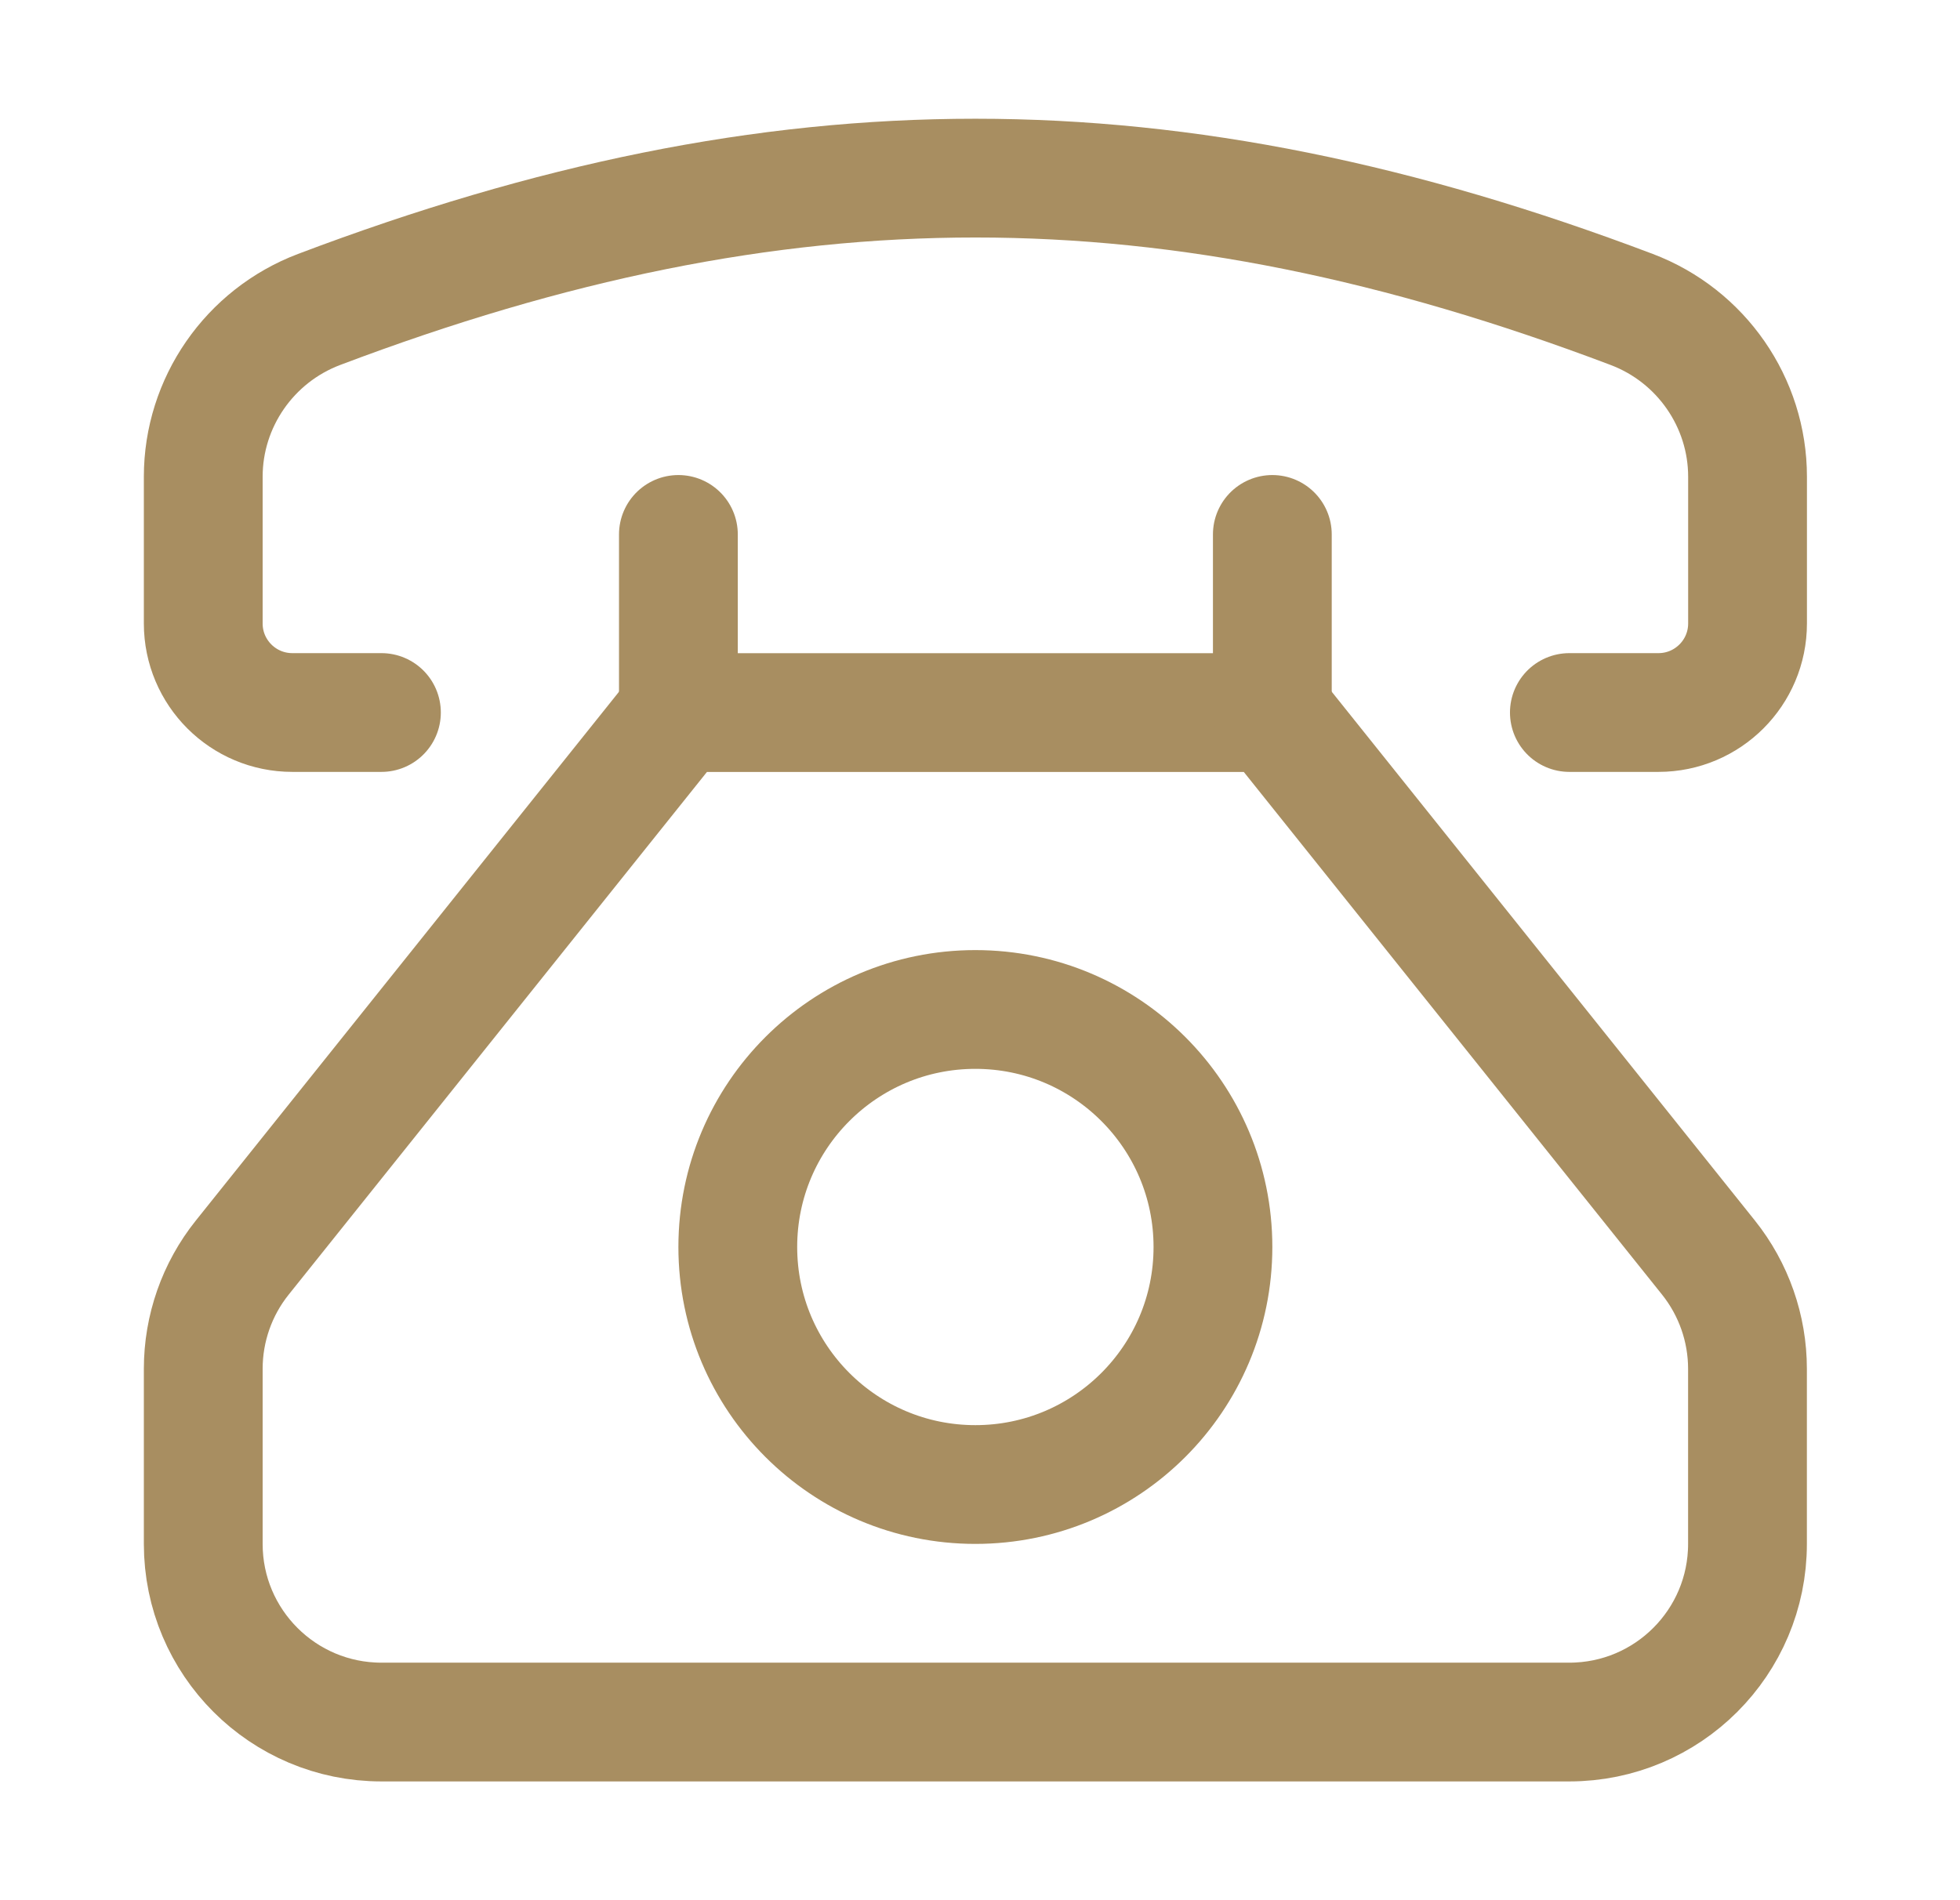
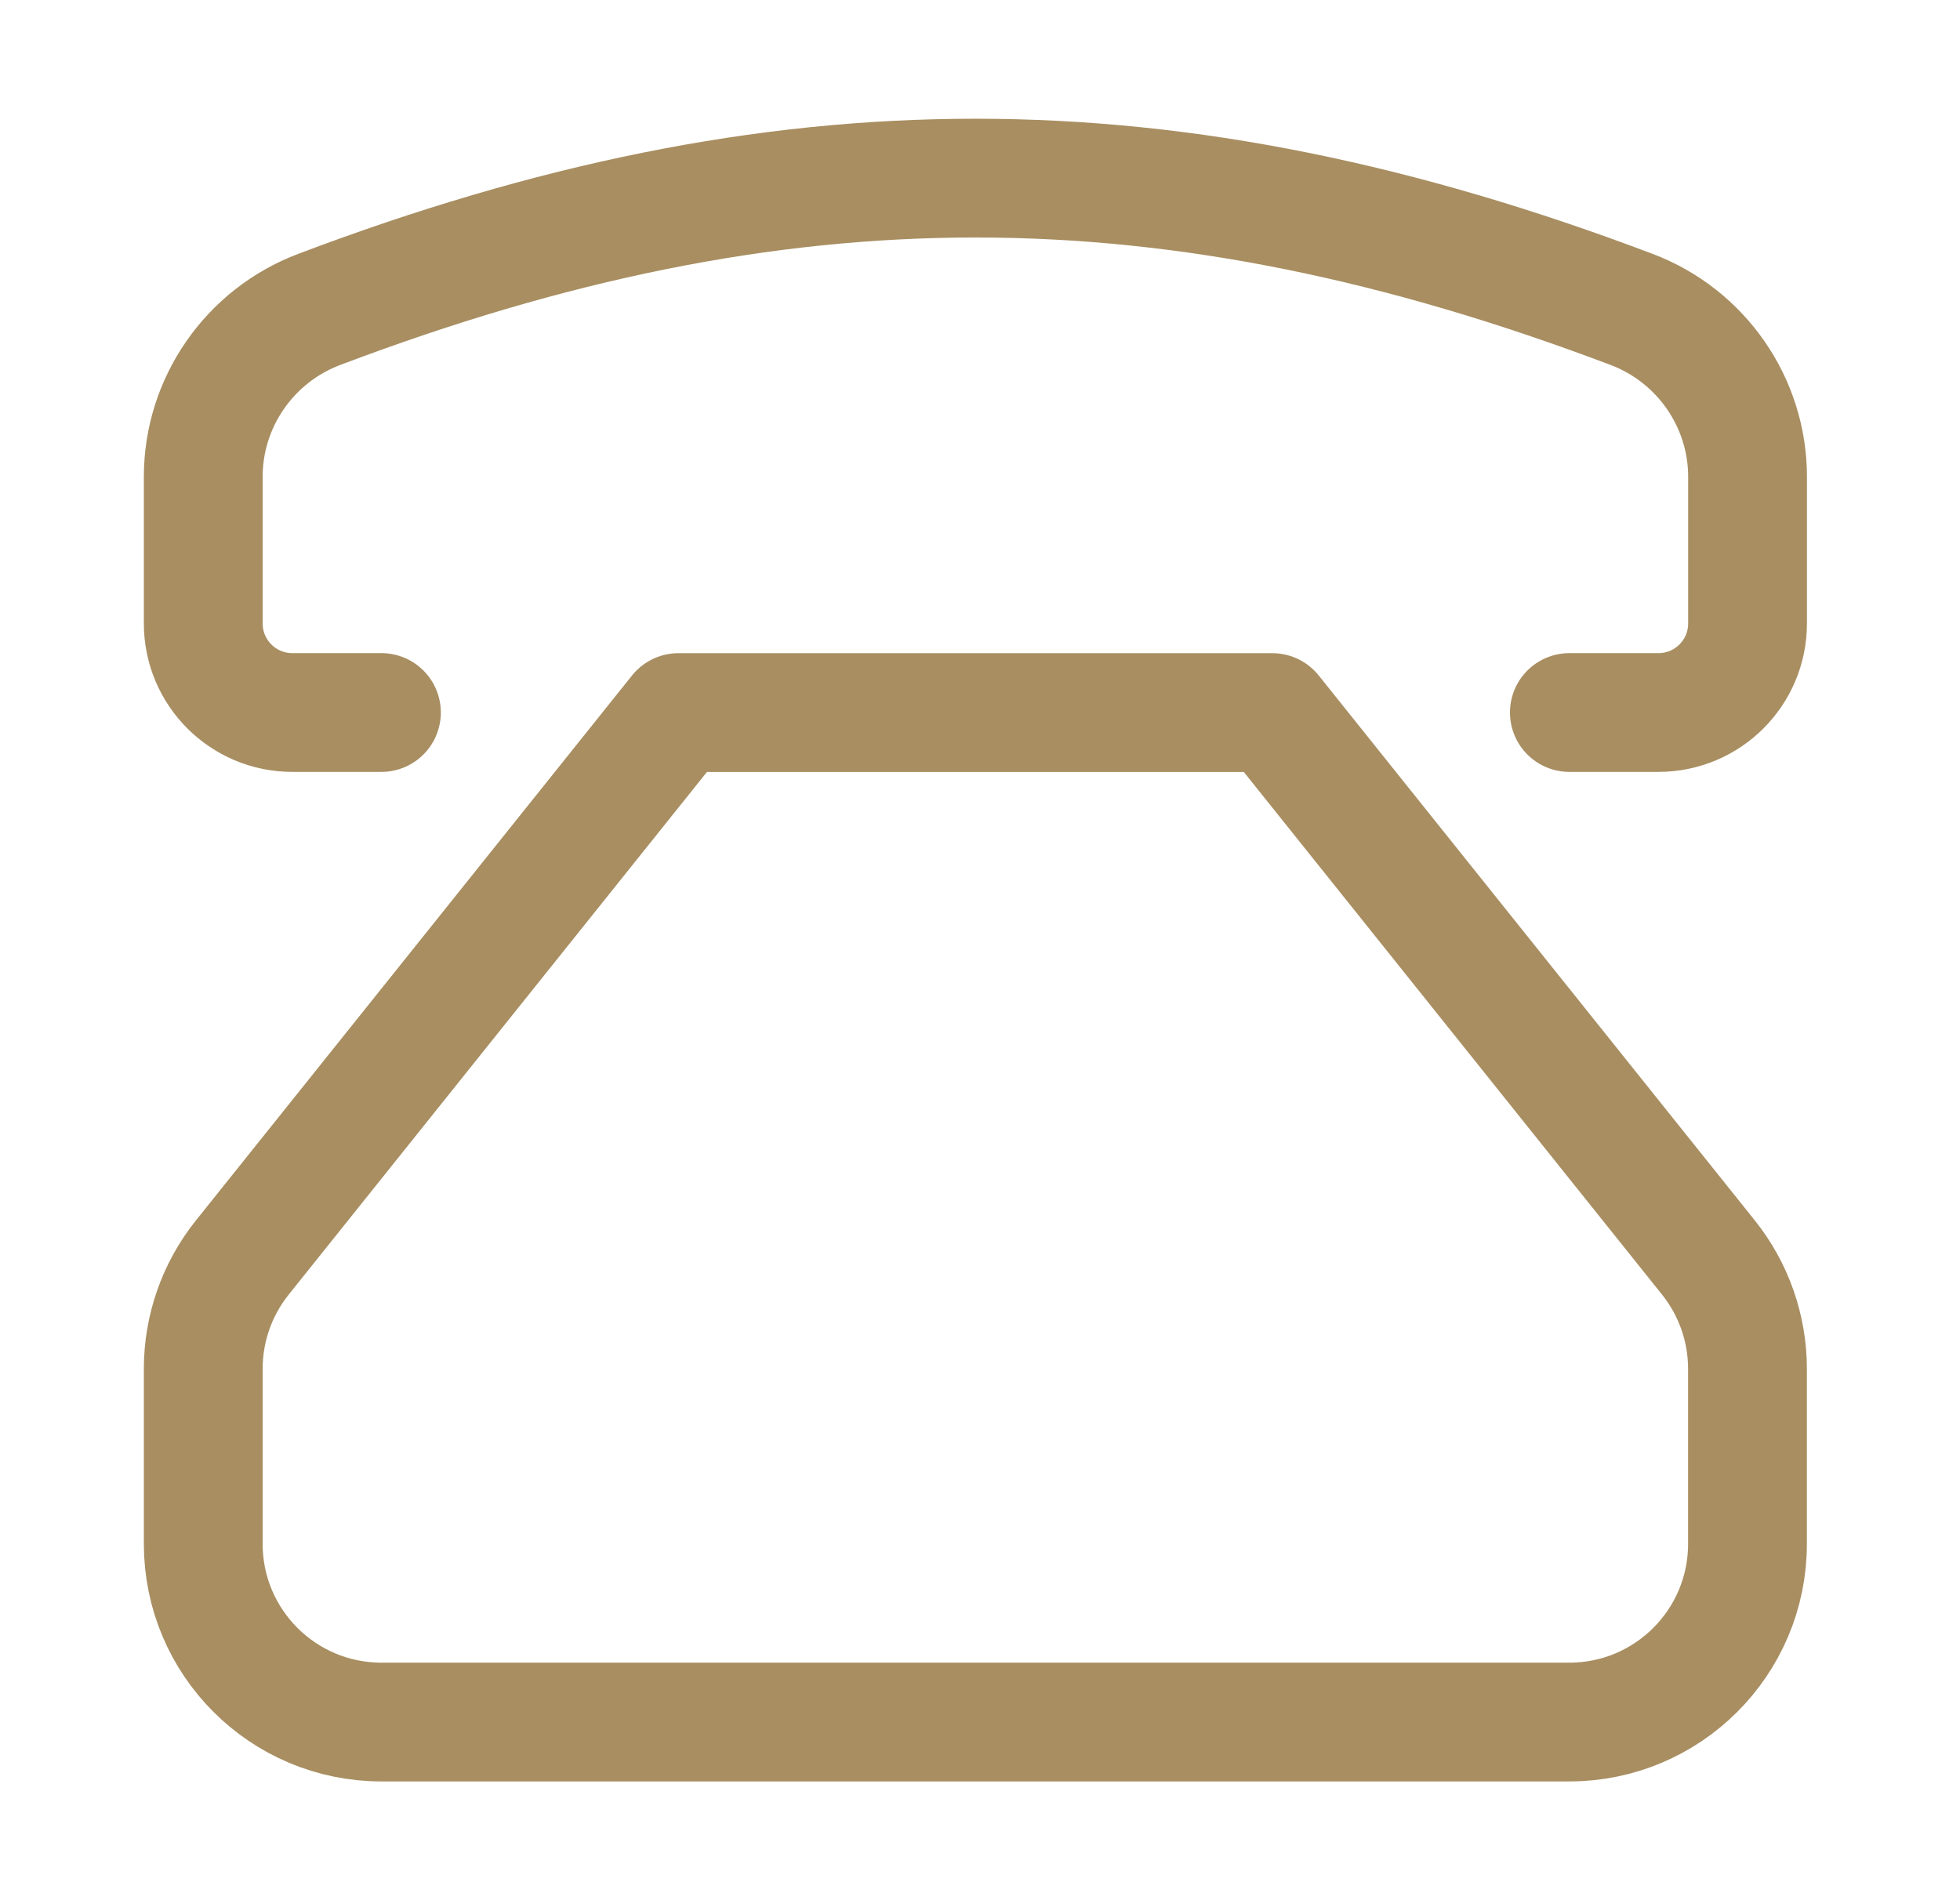
<svg xmlns="http://www.w3.org/2000/svg" width="33" height="32" viewBox="0 0 33 32" fill="none">
  <path d="M28.765 21.178L21.422 12H11.422L4.079 21.178C3.653 21.71 3.422 22.371 3.422 23.052V26C3.422 27.657 4.765 29 6.422 29H26.422C28.079 29 29.422 27.657 29.422 26V23.052C29.422 22.371 29.19 21.71 28.765 21.178Z" stroke="#A88E61" stroke-width="2" stroke-linecap="round" stroke-linejoin="round" />
-   <path d="M16.422 25C18.631 25 20.422 23.209 20.422 21C20.422 18.791 18.631 17 16.422 17C14.213 17 12.422 18.791 12.422 21C12.422 23.209 14.213 25 16.422 25Z" stroke="#A88E61" stroke-width="2" stroke-linecap="round" stroke-linejoin="round" />
  <path d="M6.422 11.999H4.922C4.094 11.999 3.422 11.328 3.422 10.499V8.028C3.422 6.778 4.202 5.655 5.371 5.212C13.161 2.262 19.684 2.262 27.474 5.212C28.643 5.655 29.423 6.778 29.423 8.028V10.499C29.423 11.328 28.751 11.999 27.923 11.999H26.423" stroke="#A88E61" stroke-width="2" stroke-linecap="round" stroke-linejoin="round" />
-   <path d="M11.422 12V9" stroke="#A88E61" stroke-width="2" stroke-linecap="round" stroke-linejoin="round" />
-   <path d="M21.422 12V9" stroke="#A88E61" stroke-width="2" stroke-linecap="round" stroke-linejoin="round" />
</svg>